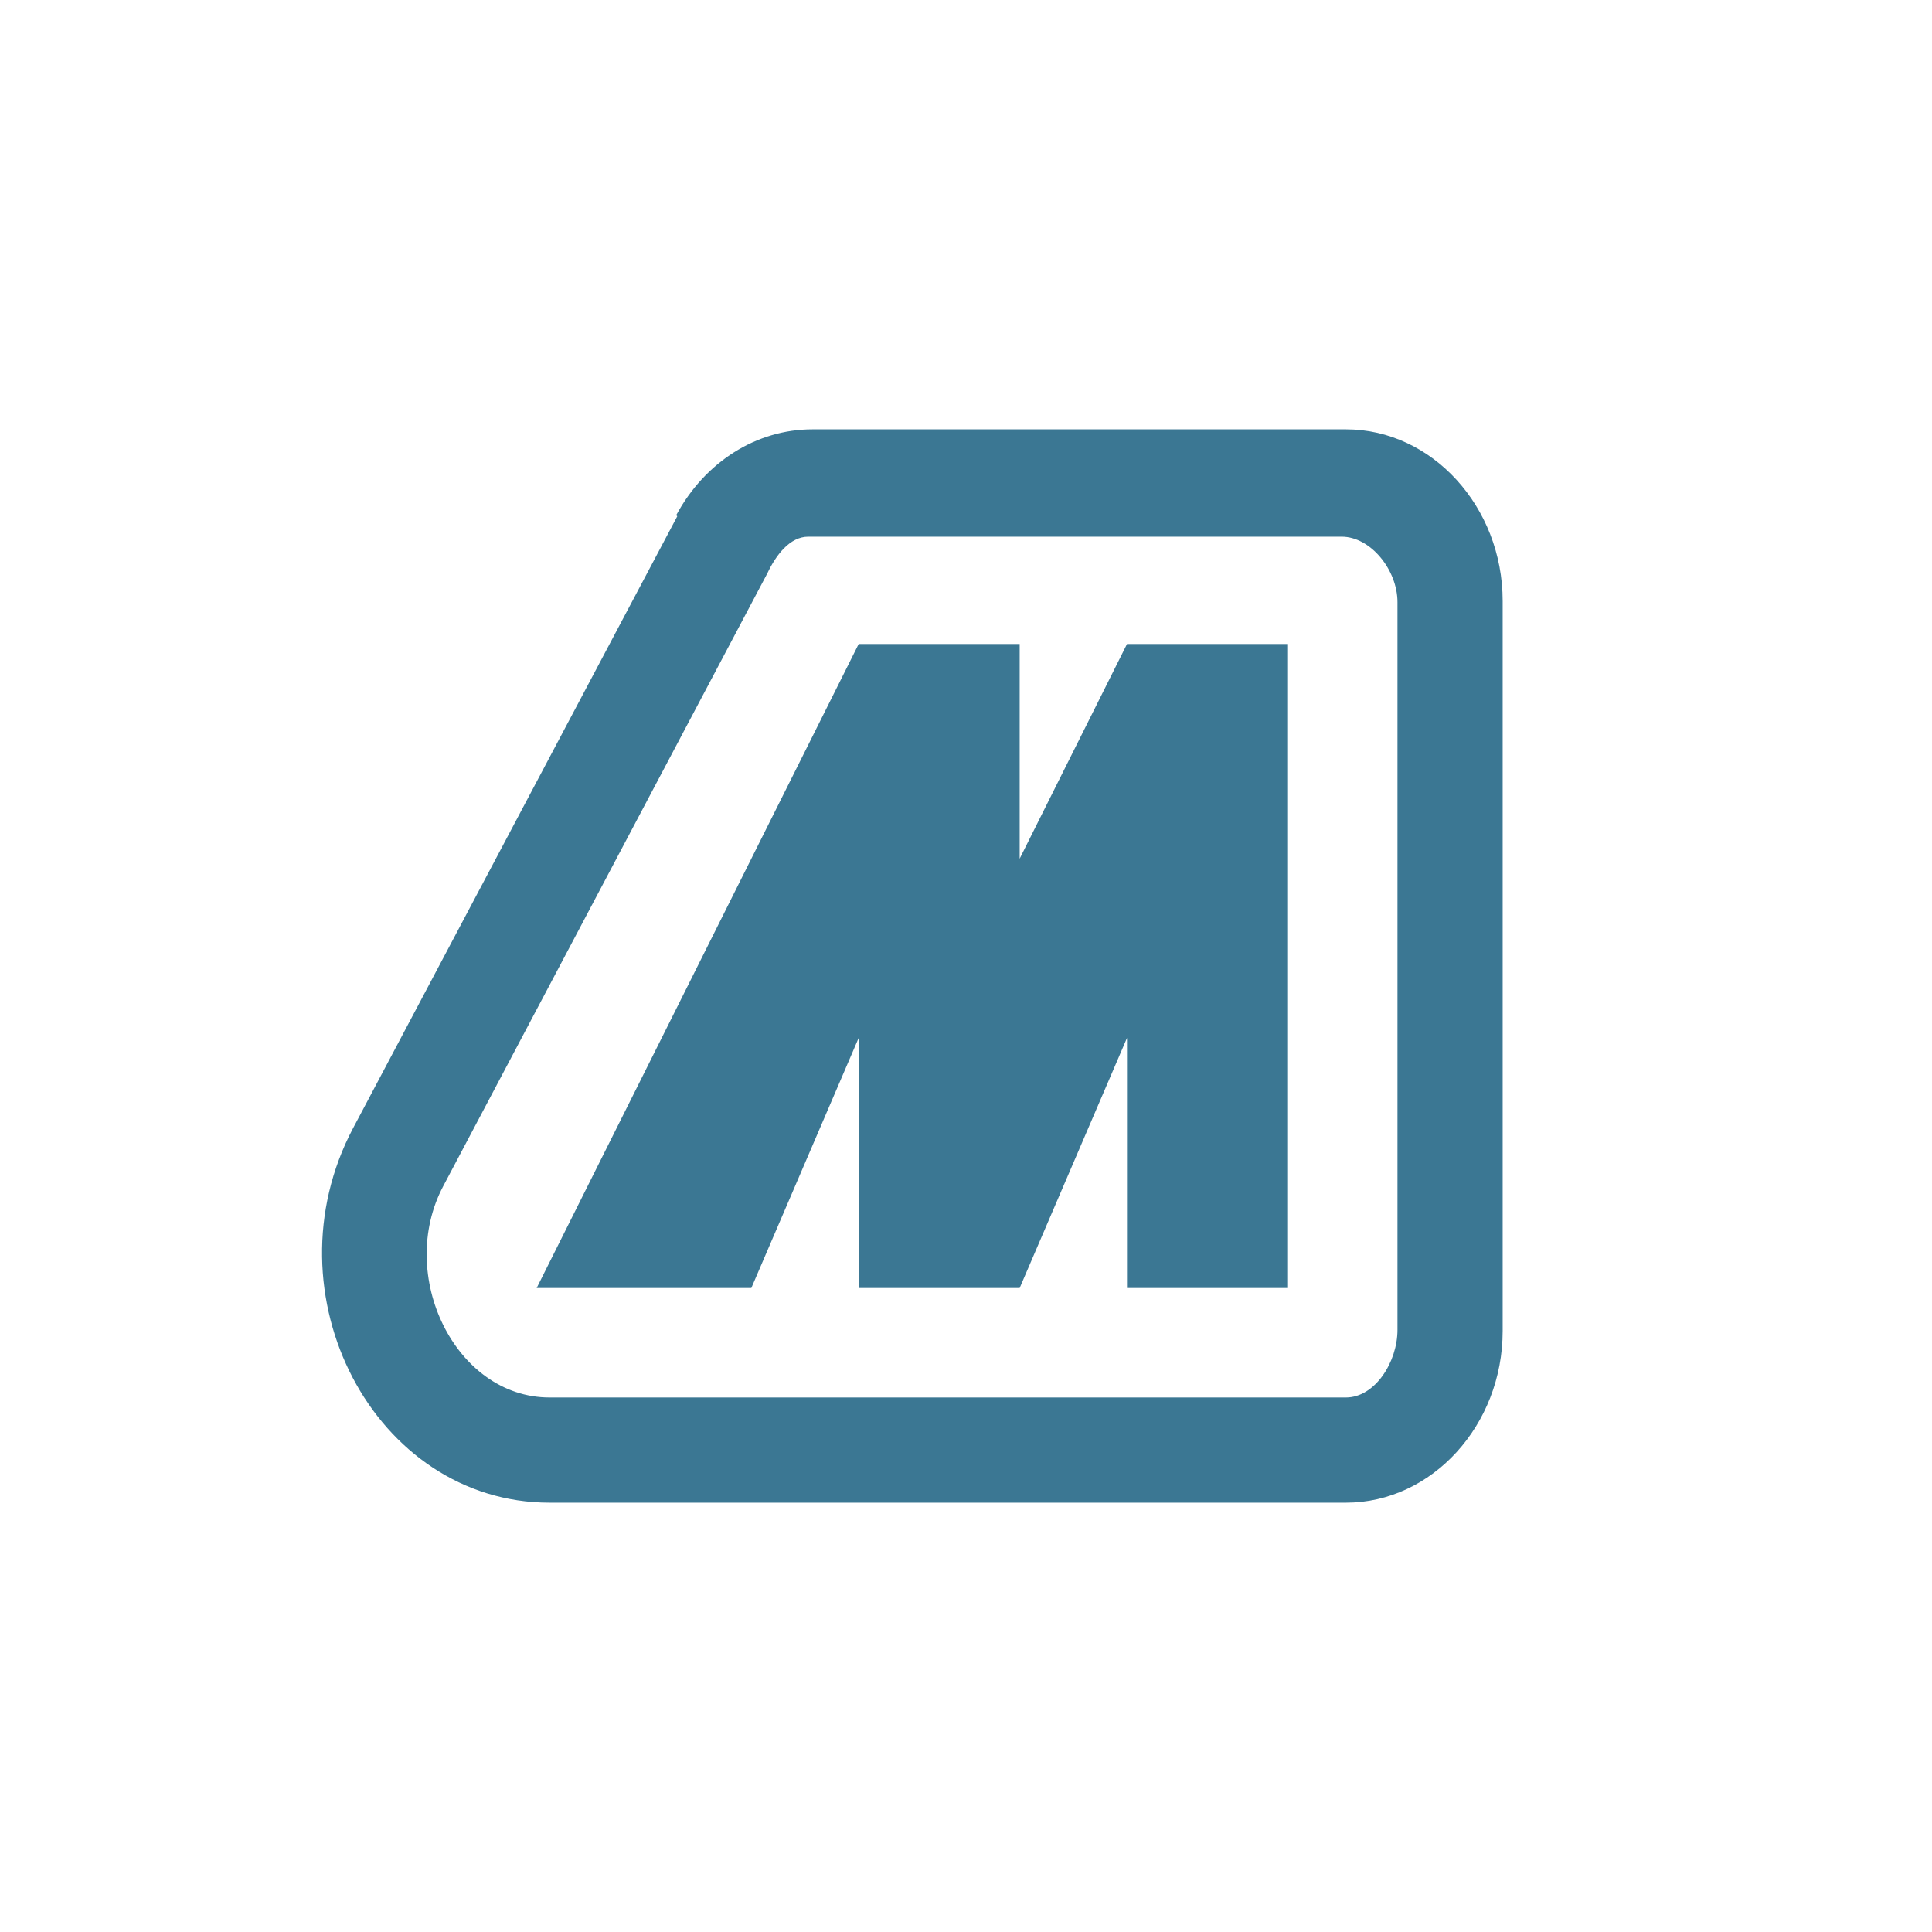
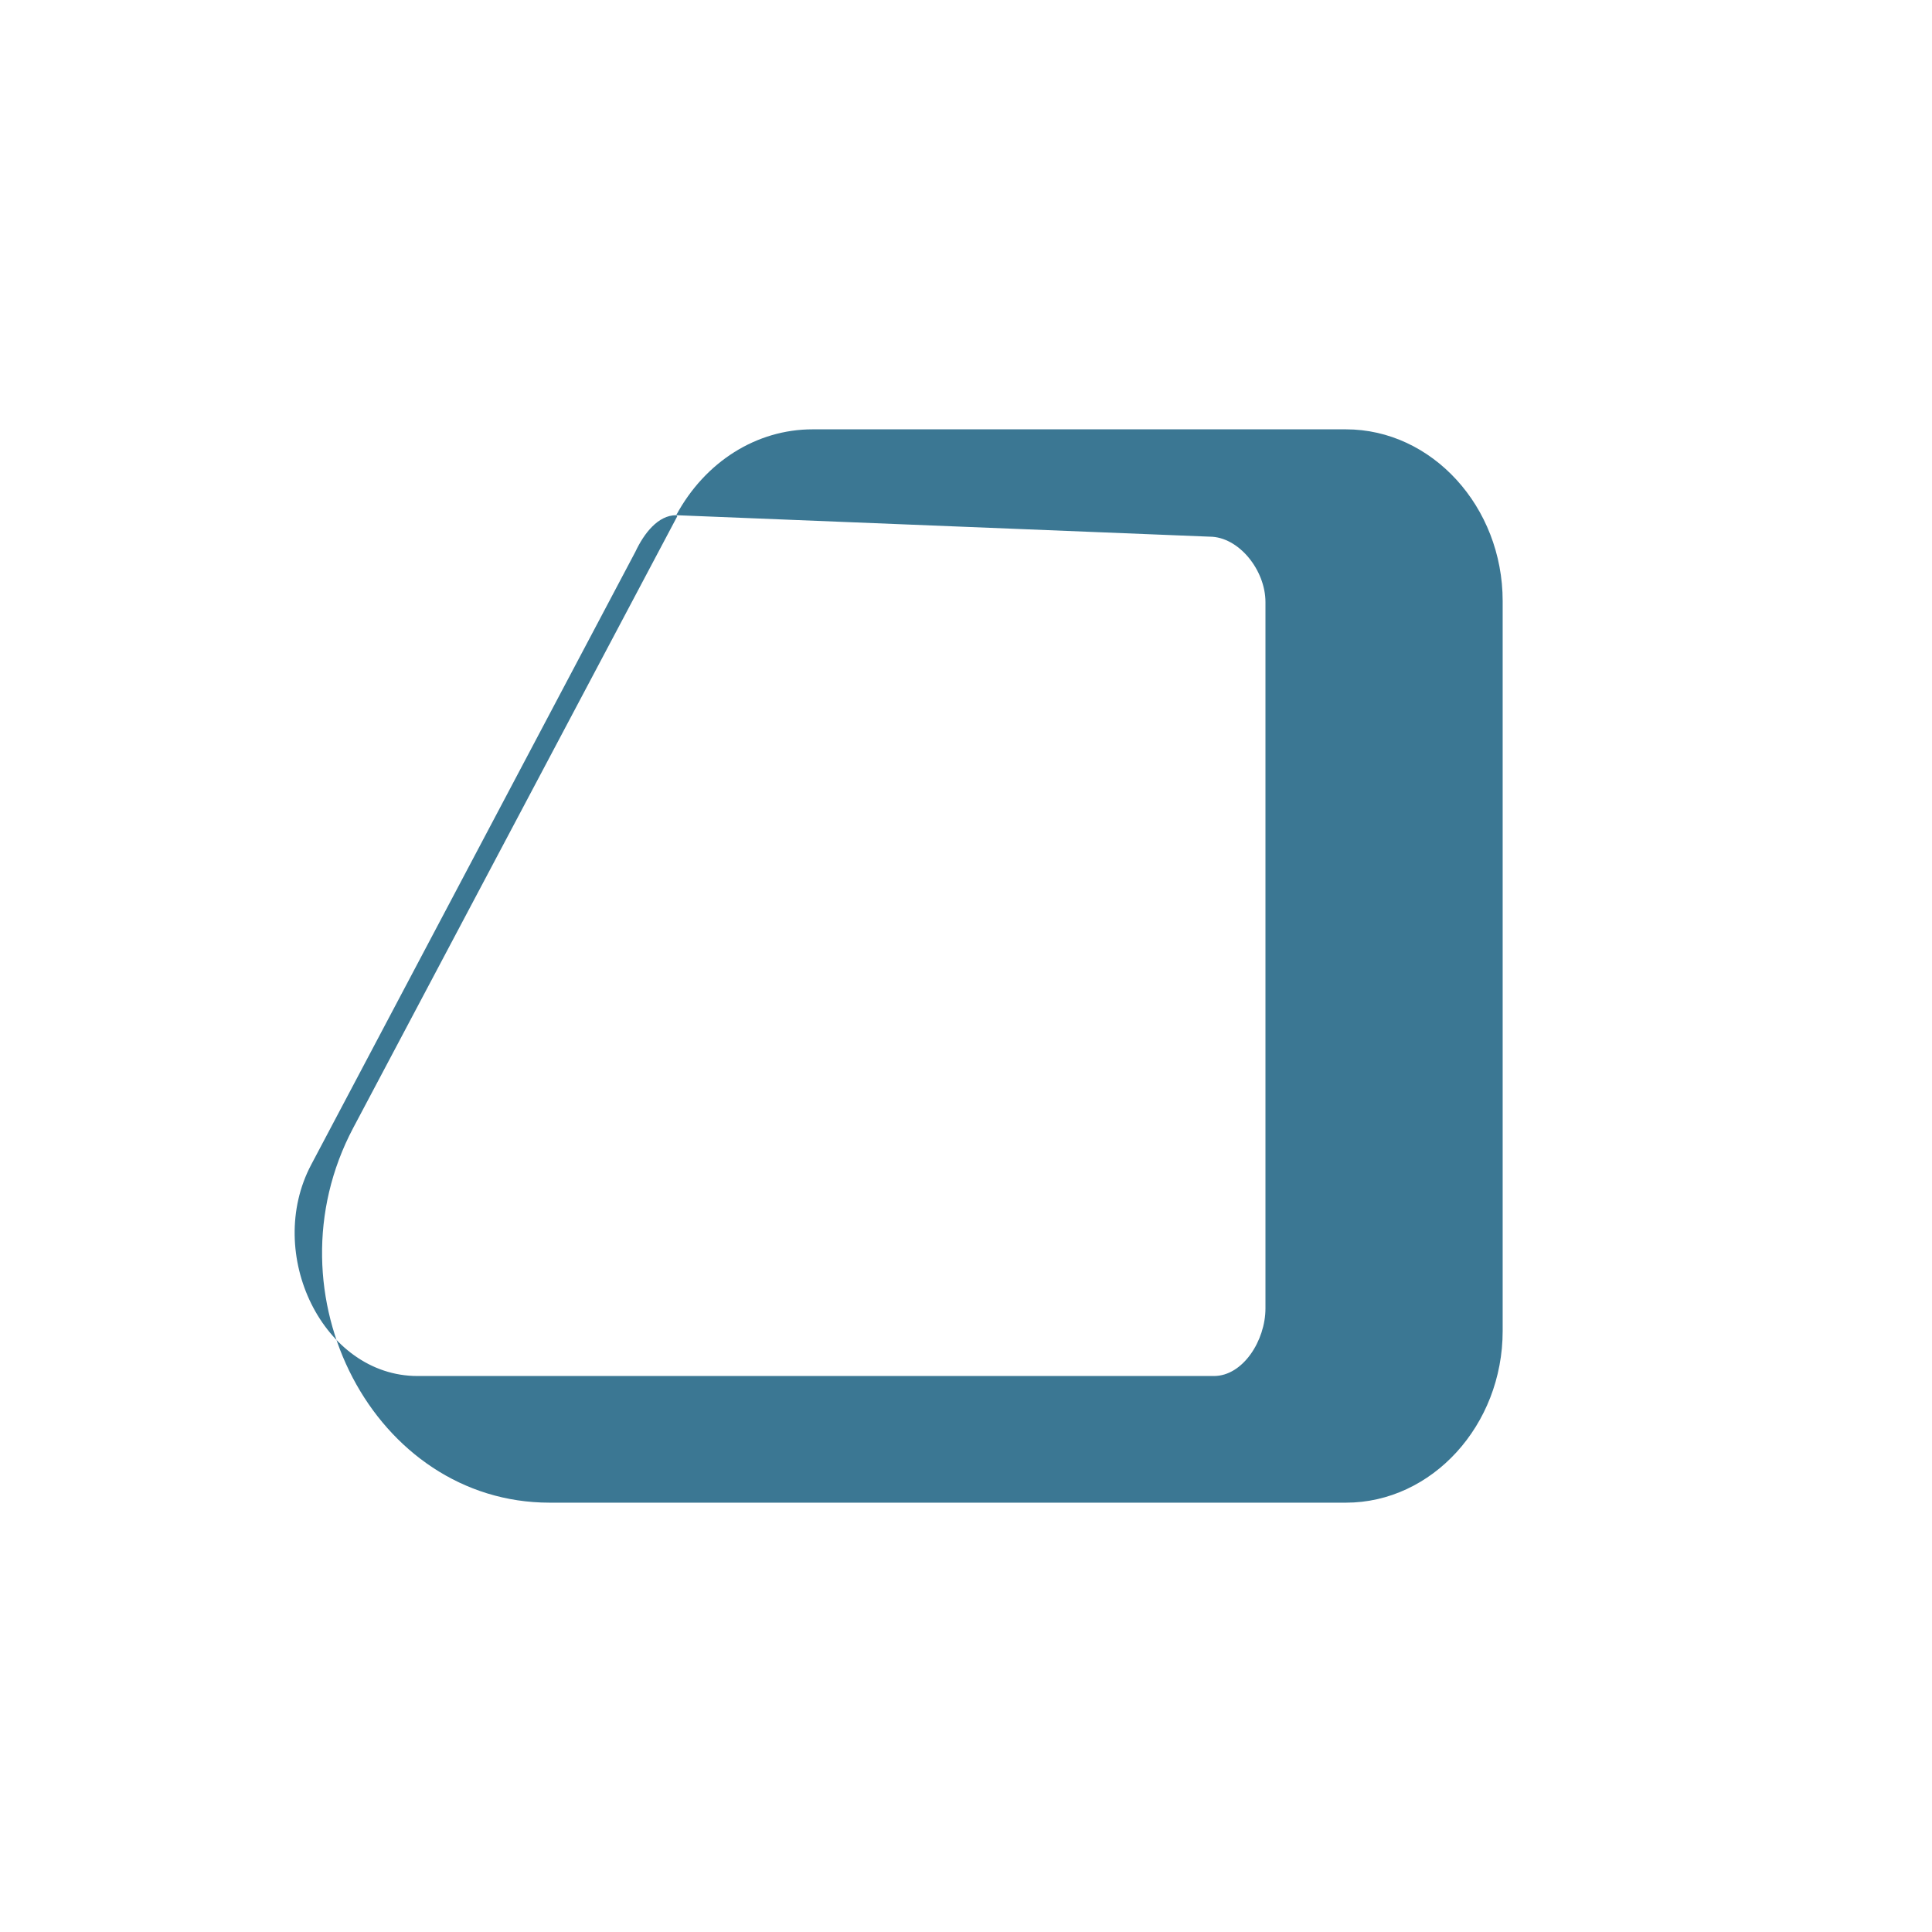
<svg xmlns="http://www.w3.org/2000/svg" width="18" height="18">
-   <path fill="#3B7793" d="M6.3 4.8c.27-.5.75-.8 1.27-.8h4.97c.8 0 1.46.72 1.46 1.6v6.8c0 .88-.66 1.6-1.46 1.6H5.12c-1.63 0-2.65-1.94-1.83-3.49l3.02-5.7Zm1.23.2c-.17 0-.3.17-.38.34l-3.02 5.71c-.44.83.11 1.97.99 1.97h7.42c.27 0 .48-.33.48-.63V5.61c0-.3-.25-.61-.52-.61z" />
-   <path fill="#3B7793" d="M9.5 6H8l-3 6h2l1-2.33V12h1.5l1-2.33V12H12V6h-1.5l-1 2z" />
+   <path fill="#3B7793" d="M6.3 4.8c.27-.5.75-.8 1.27-.8h4.97c.8 0 1.46.72 1.46 1.6v6.8c0 .88-.66 1.6-1.46 1.6H5.12c-1.63 0-2.65-1.94-1.83-3.49l3.02-5.7Zc-.17 0-.3.17-.38.34l-3.02 5.71c-.44.83.11 1.97.99 1.97h7.42c.27 0 .48-.33.48-.63V5.61c0-.3-.25-.61-.52-.61z" />
</svg>